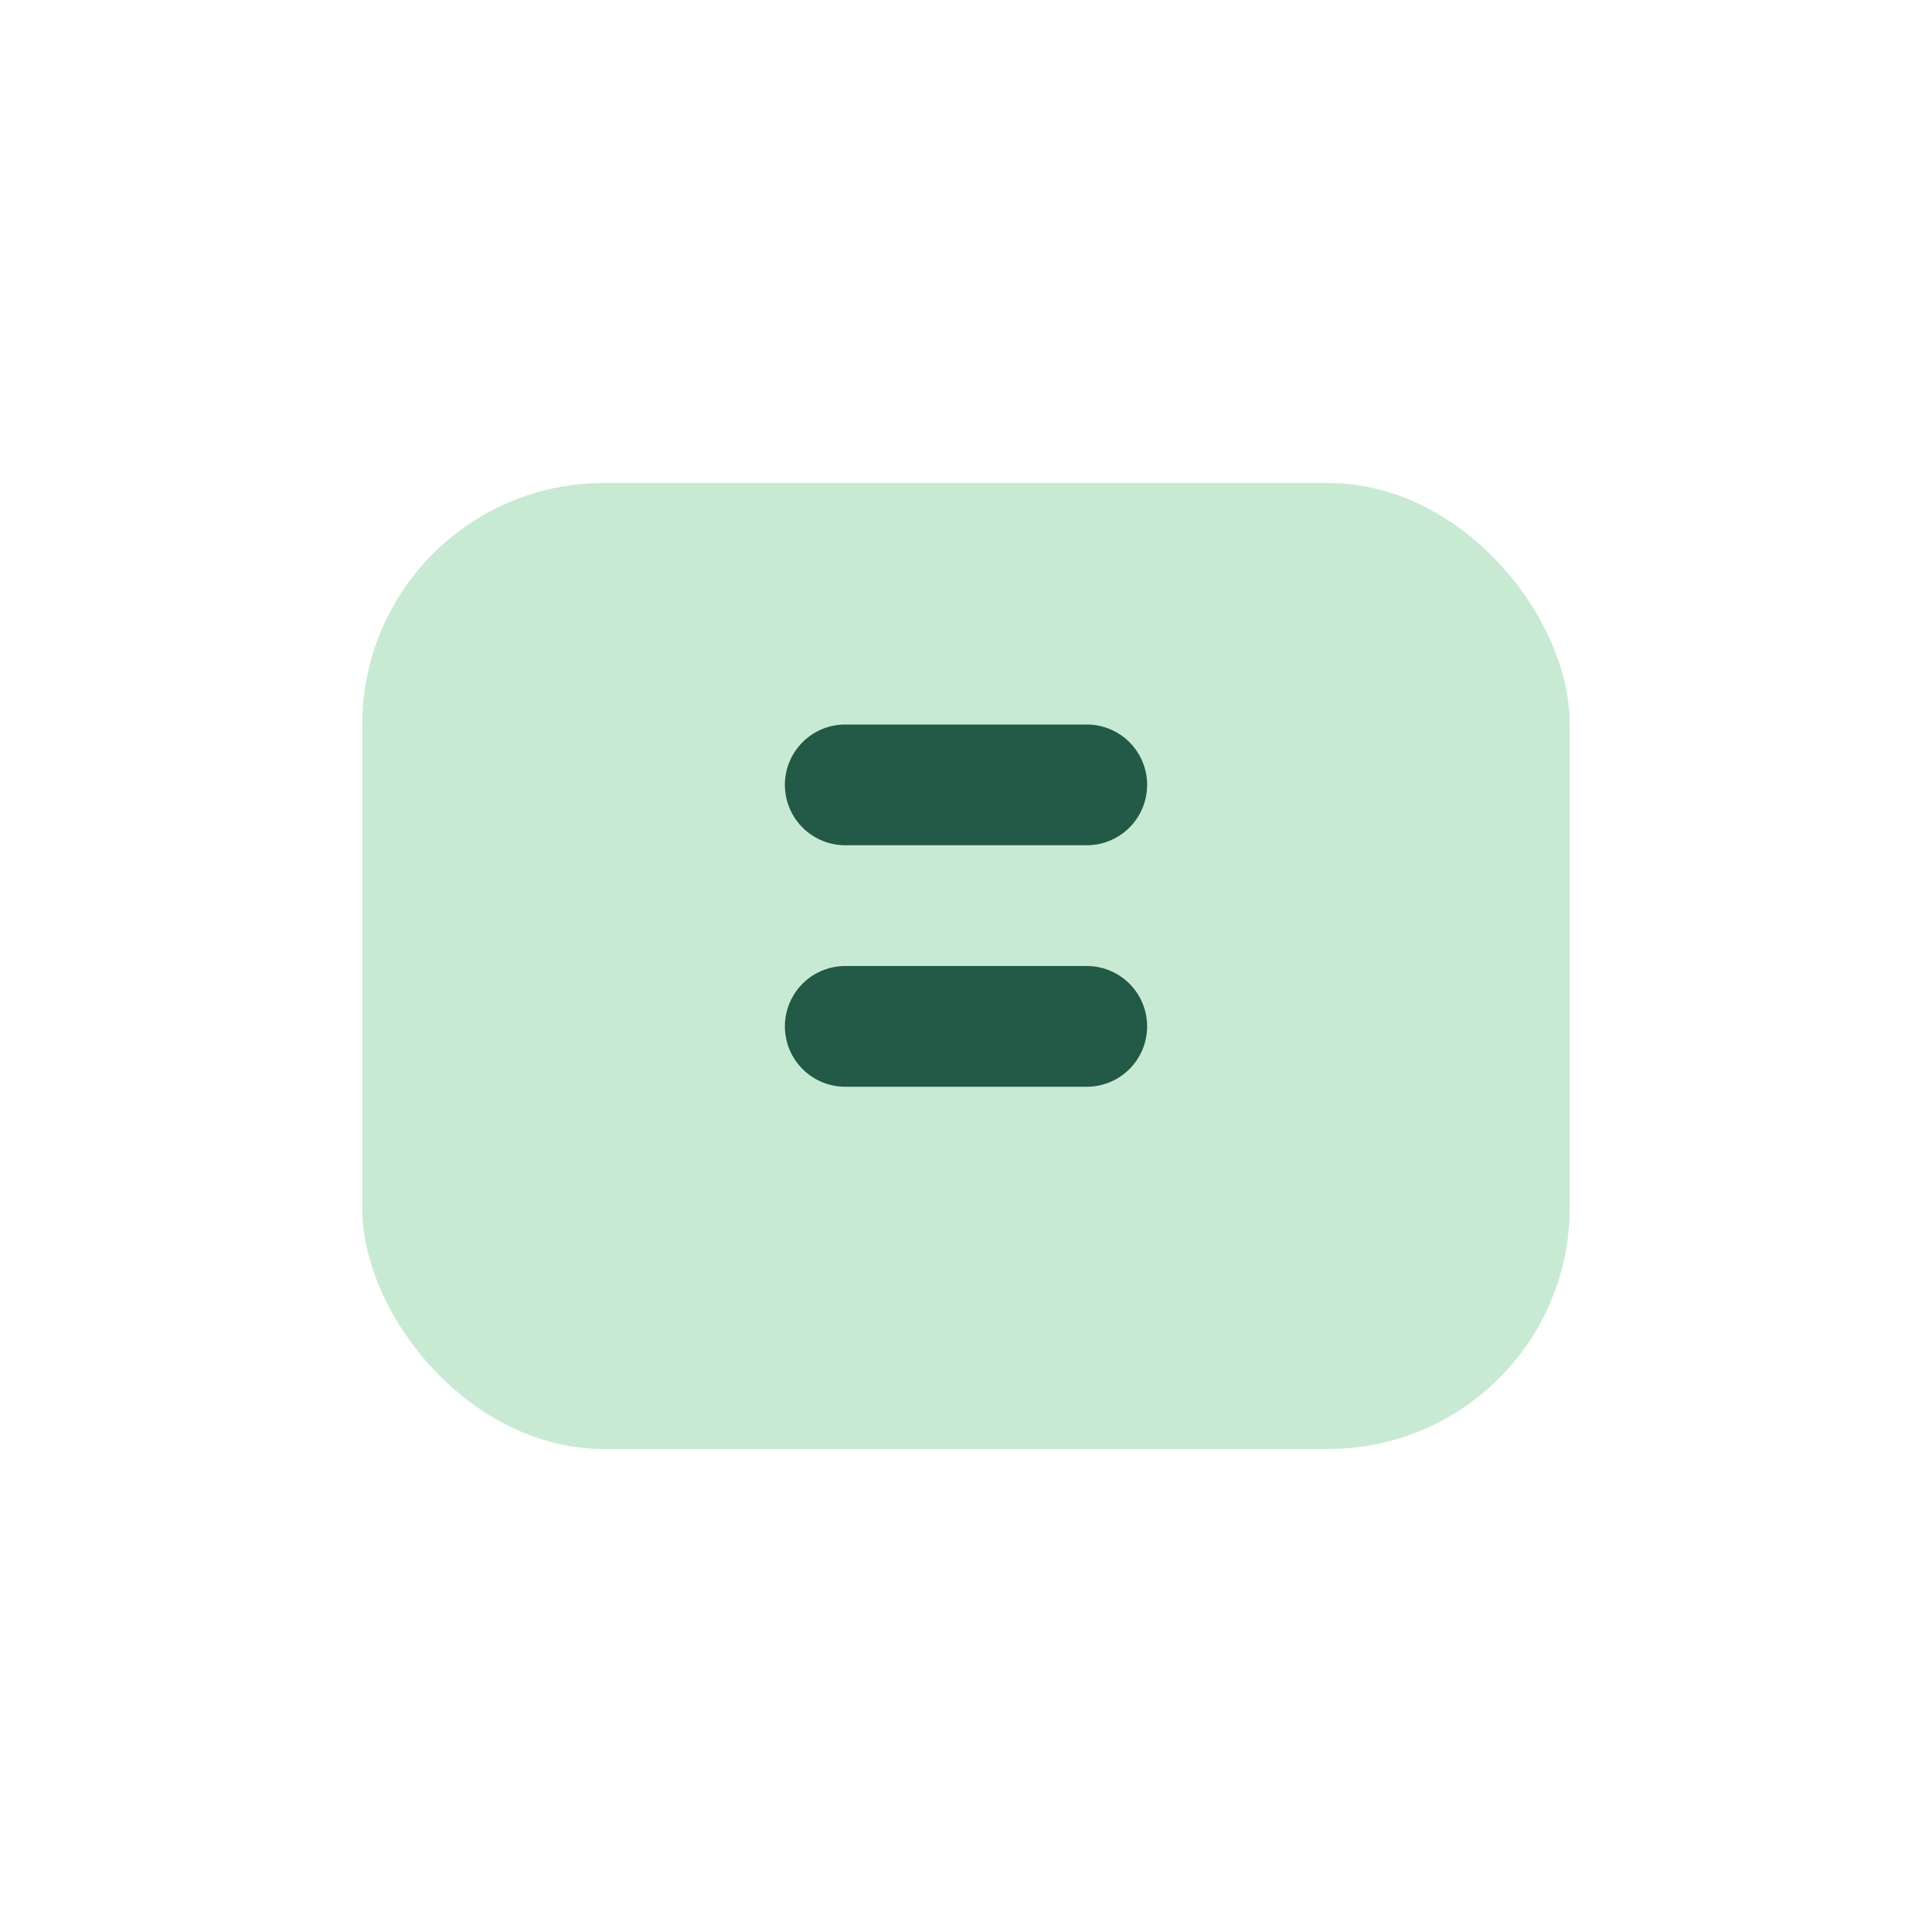
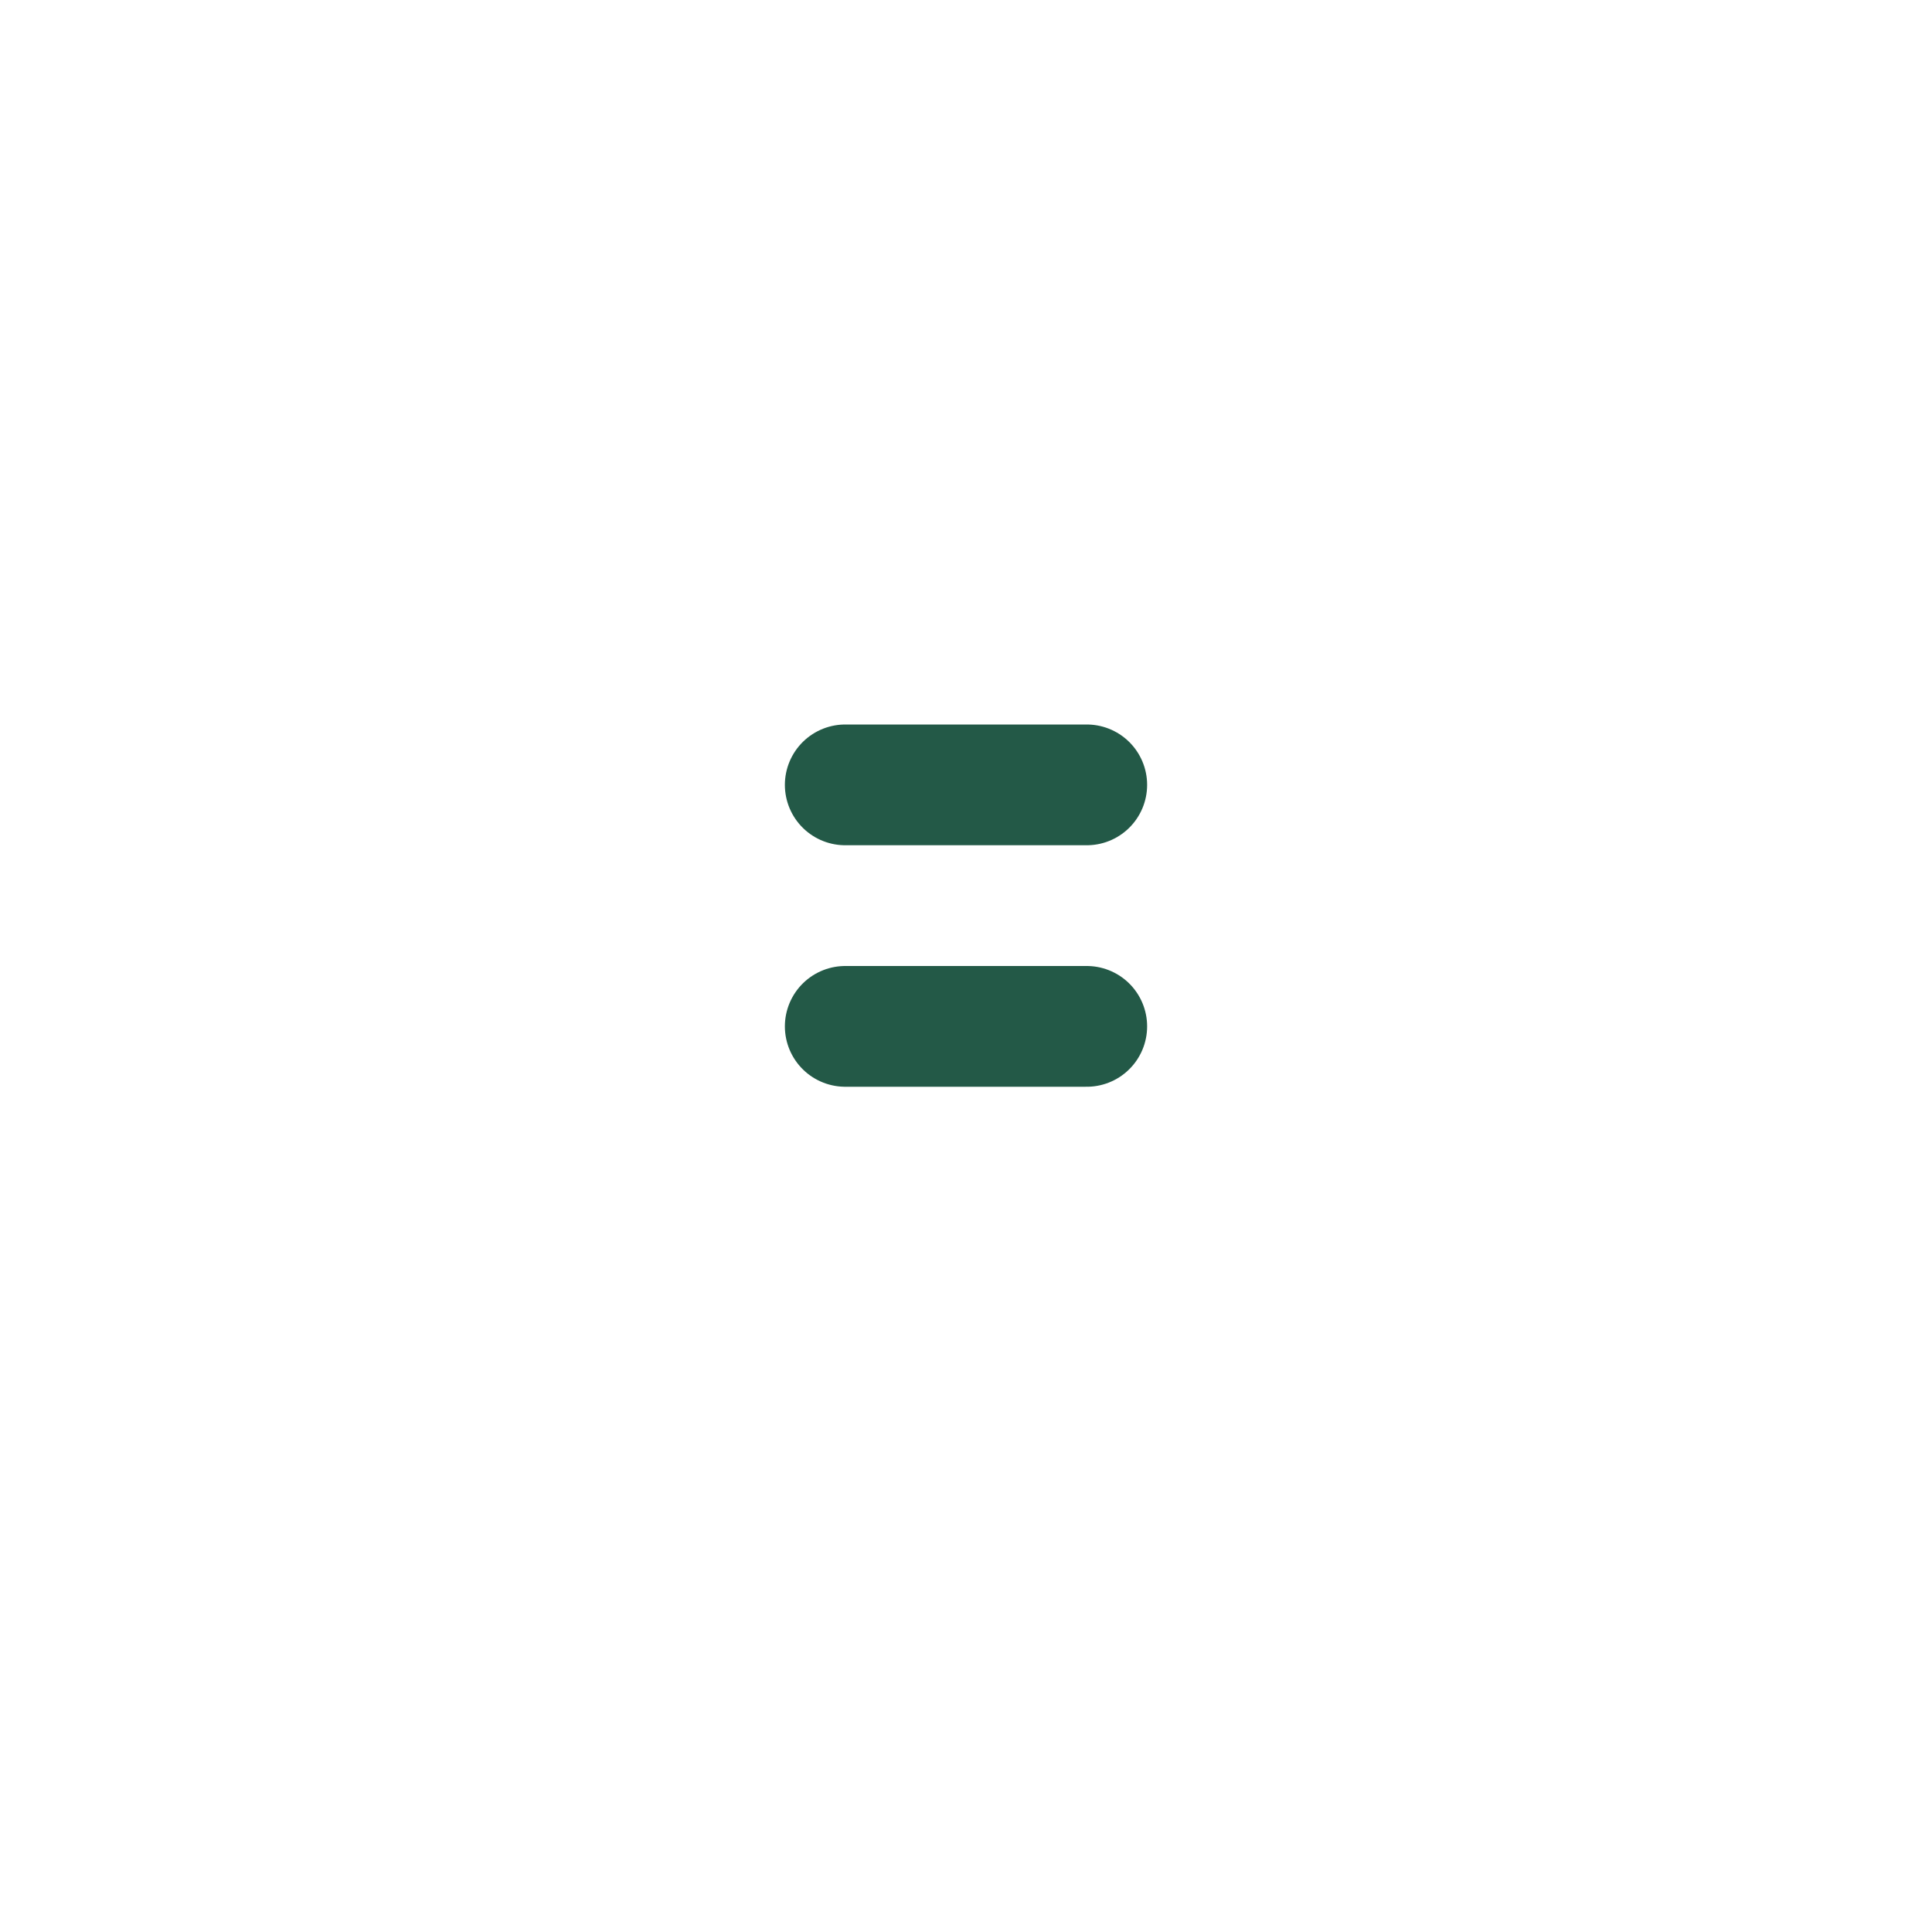
<svg xmlns="http://www.w3.org/2000/svg" width="32" height="32" viewBox="0 0 32 32">
-   <rect x="6" y="8" width="20" height="16" rx="4" fill="#C8EAD3" />
  <path d="M14 13h4M14 17h4" stroke="#235947" stroke-width="2" stroke-linecap="round" />
</svg>